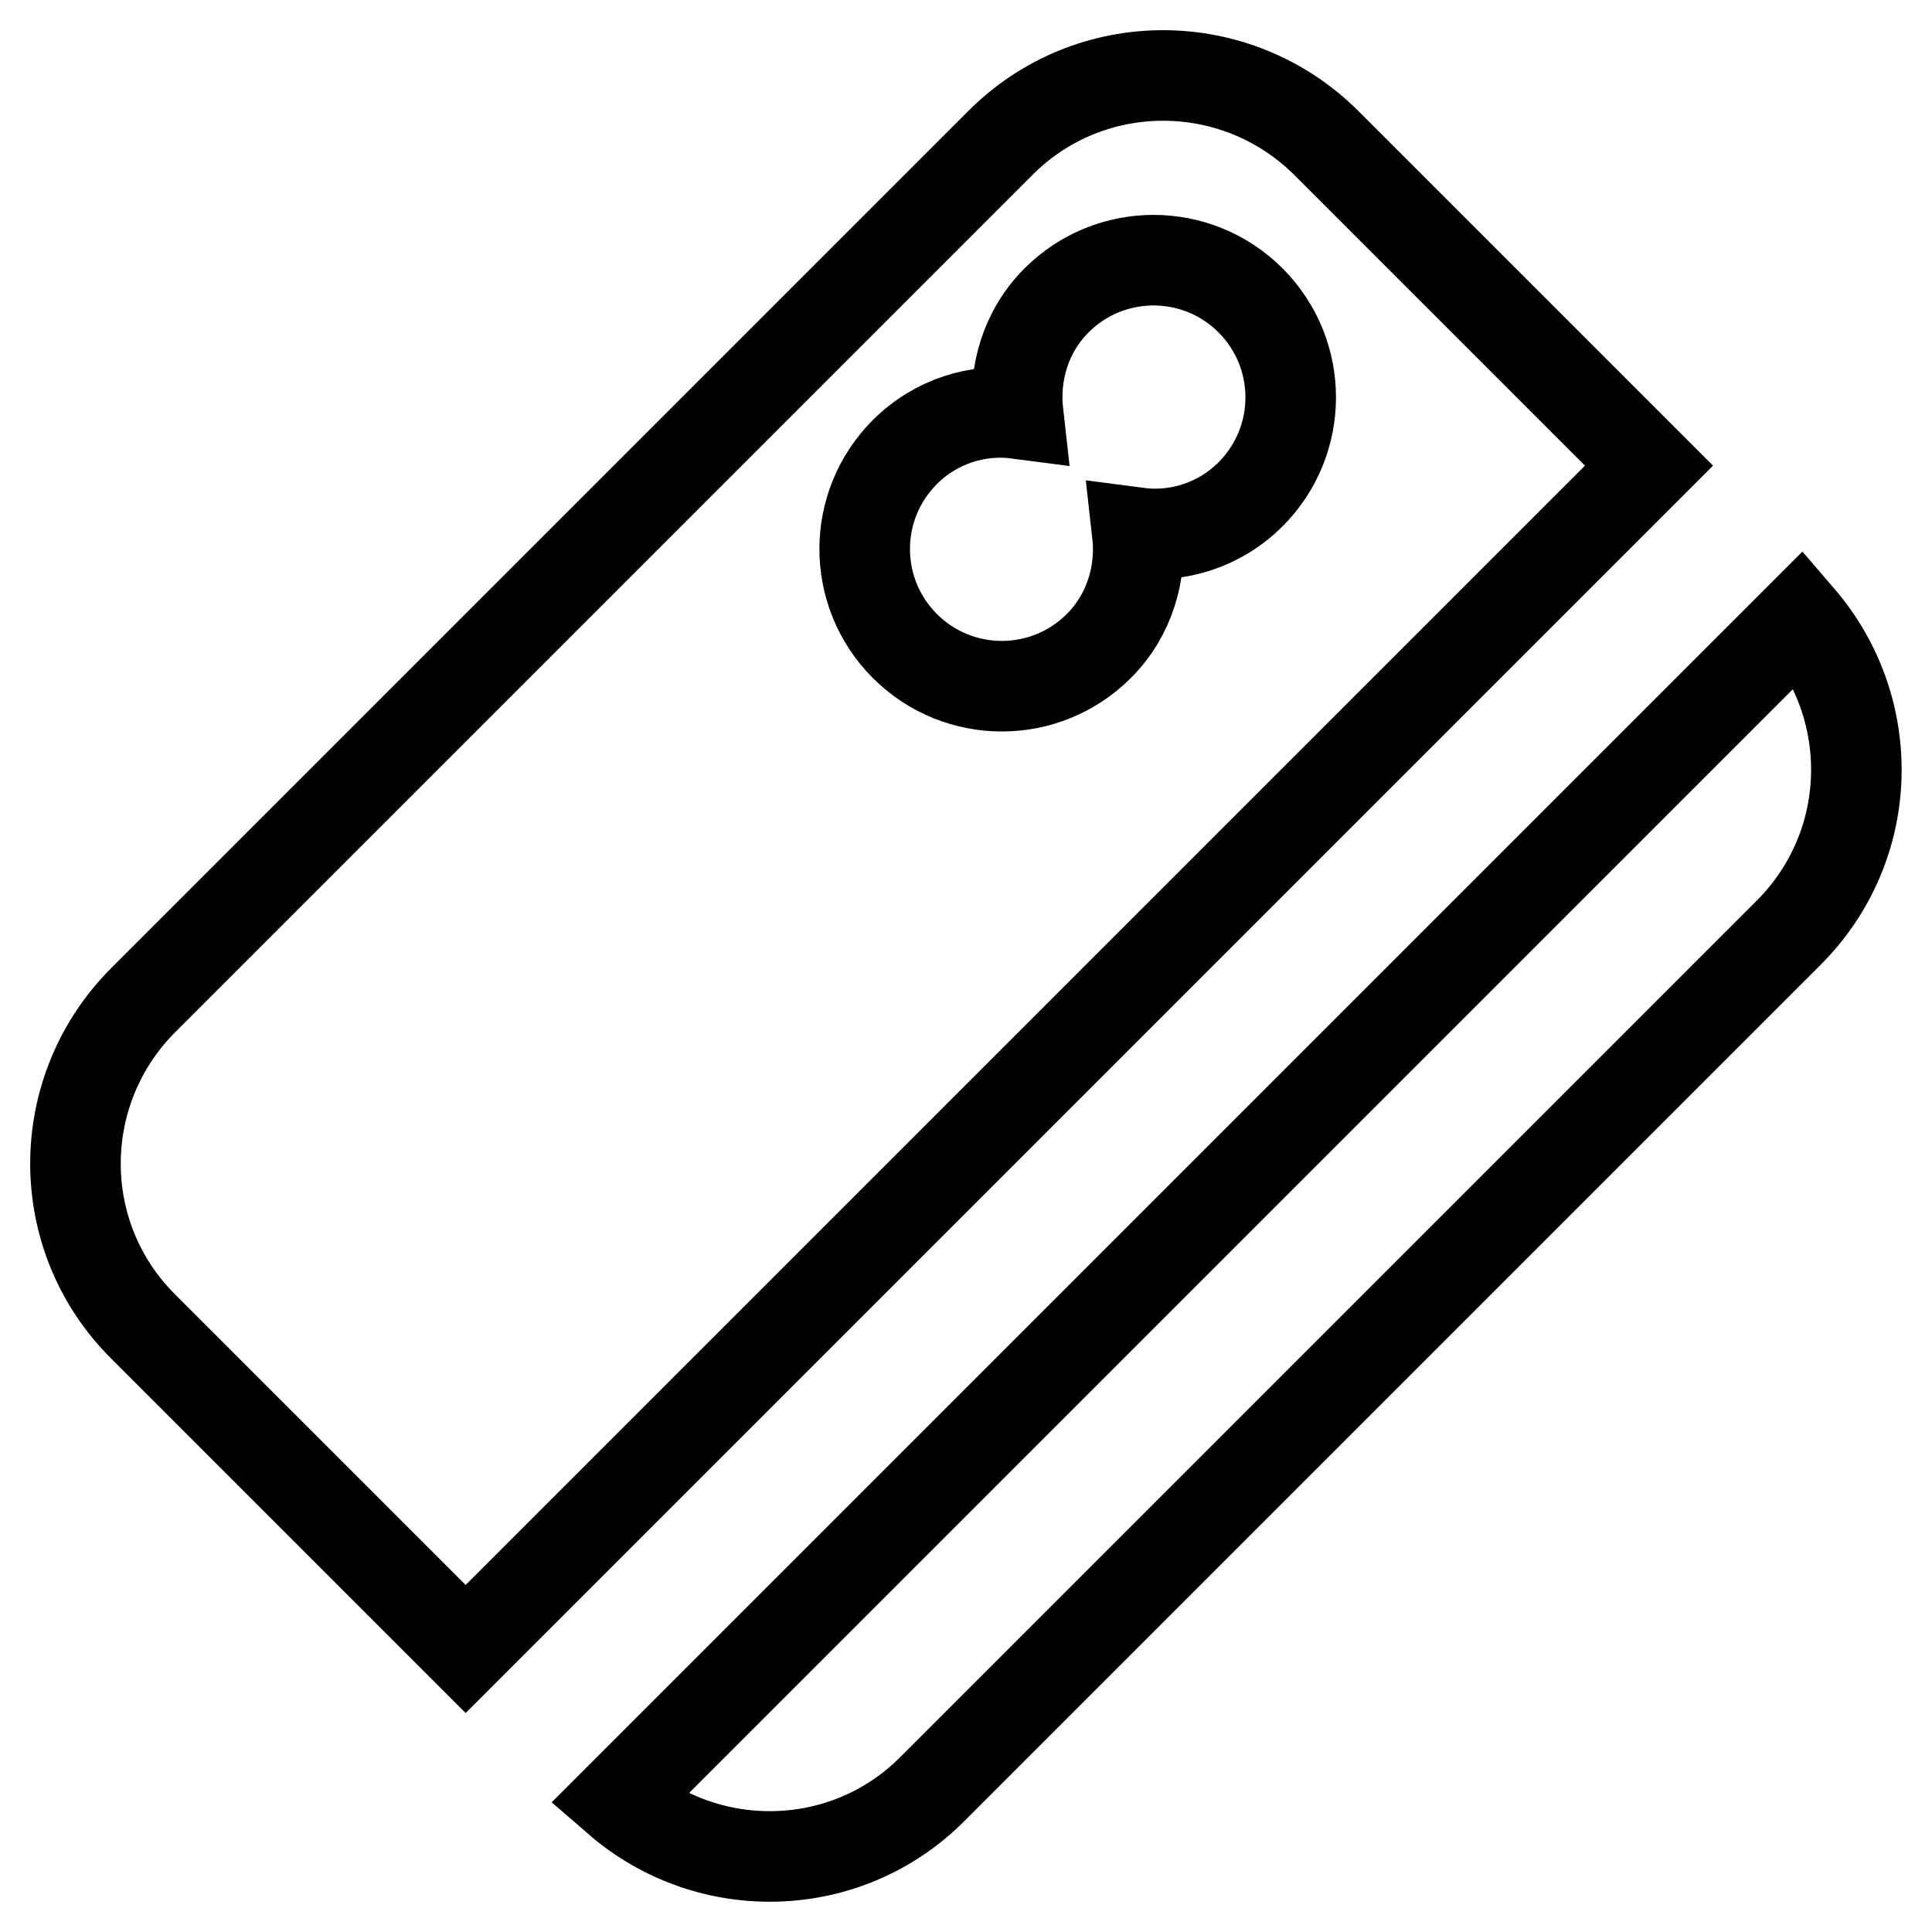
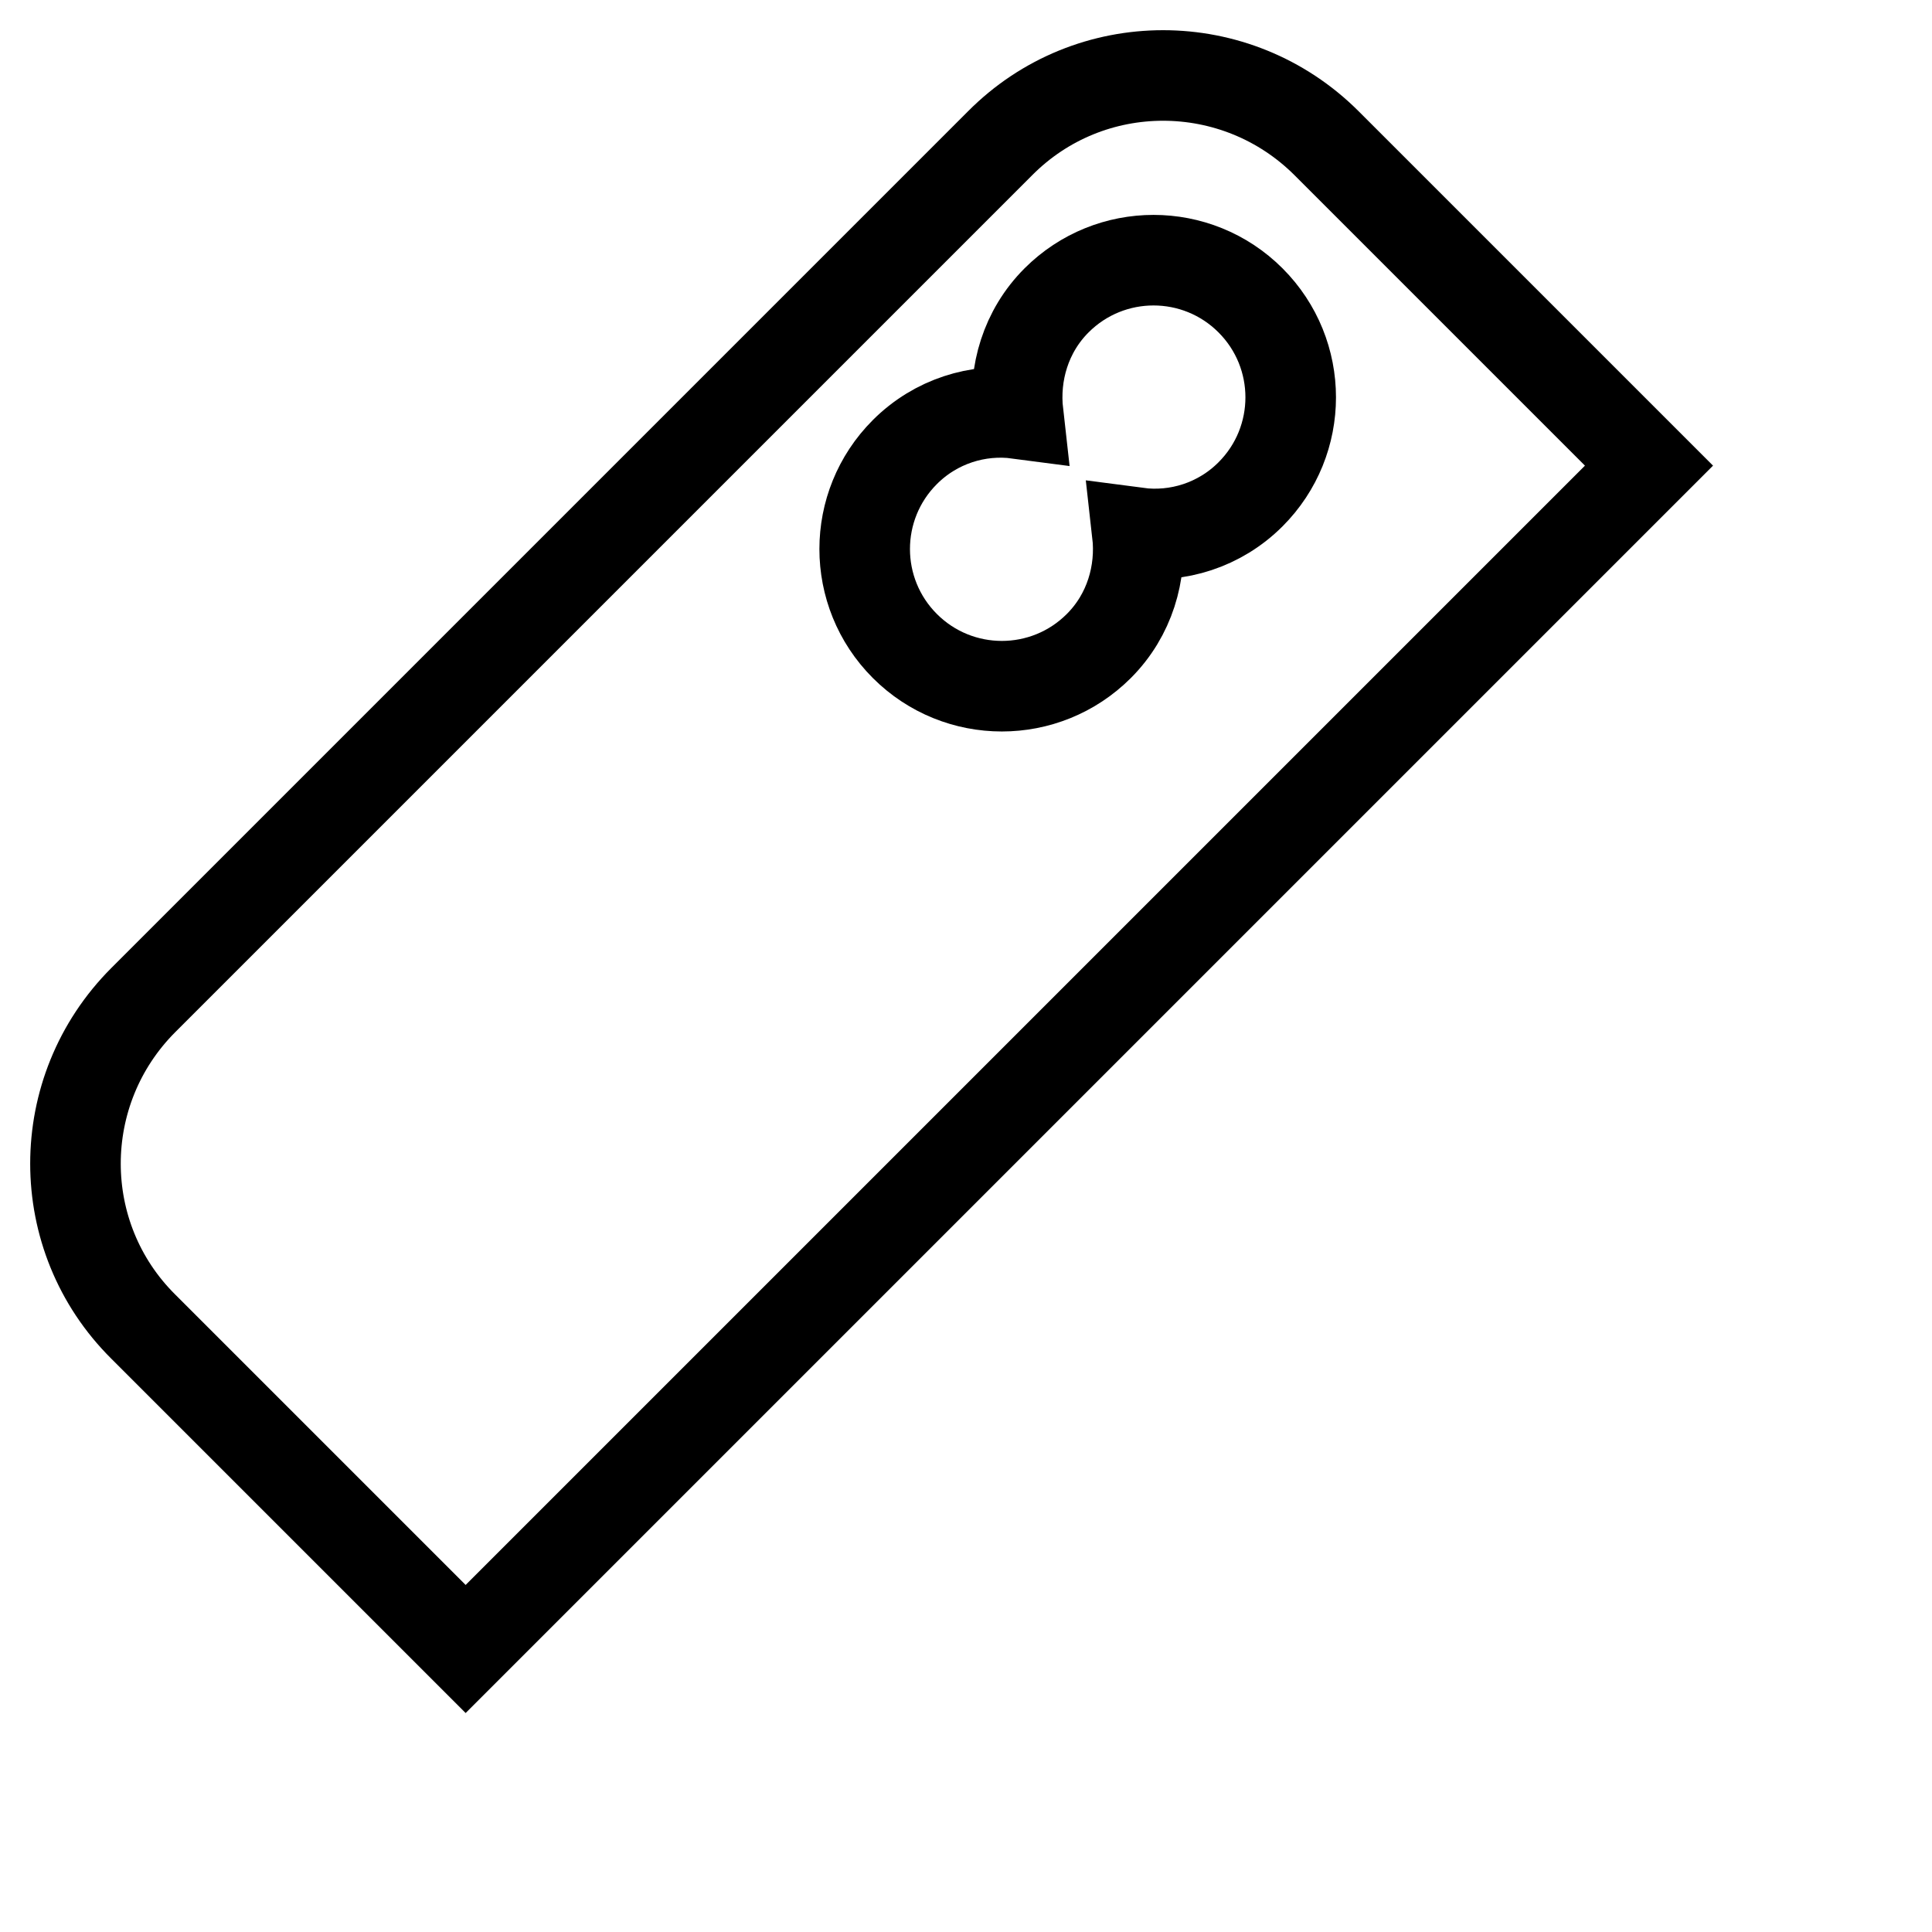
<svg xmlns="http://www.w3.org/2000/svg" version="1.1" x="0px" y="0px" viewBox="0 0 256 256" enable-background="new 0 0 256 256" xml:space="preserve">
  <g>
    <g>
      <g>
        <g>
          <path stroke-width="12" fill-opacity="0" stroke="#000000" d="M175.8,19c-12-12-31.4-12-43.3,0L19,132.5c-12,12-12,31.4,0,43.3l42.7,42.7L218.5,61.7L175.8,19z M165.7,65.5c-4.1,4.1-9.7,5.8-15,5.1c0.6,5.3-1,10.9-5.1,15c-7.1,7.1-18.6,7.1-25.7,0c-7.1-7.1-7.1-18.6,0-25.7c4.1-4.1,9.7-5.8,15-5.1c-0.6-5.3,1-10.9,5.1-15c7.1-7.1,18.6-7.1,25.7,0C172.8,46.9,172.8,58.4,165.7,65.5z" />
-           <path stroke-width="12" fill-opacity="0" stroke="#000000" d="M238.5,81.9L81.9,238.5c12,10.4,30.2,10,41.6-1.4l113.5-113.5C248.5,112.1,248.9,94,238.5,81.9z" />
        </g>
      </g>
      <g />
      <g />
      <g />
      <g />
      <g />
      <g />
      <g />
      <g />
      <g />
      <g />
      <g />
      <g />
      <g />
      <g />
      <g />
    </g>
  </g>
</svg>